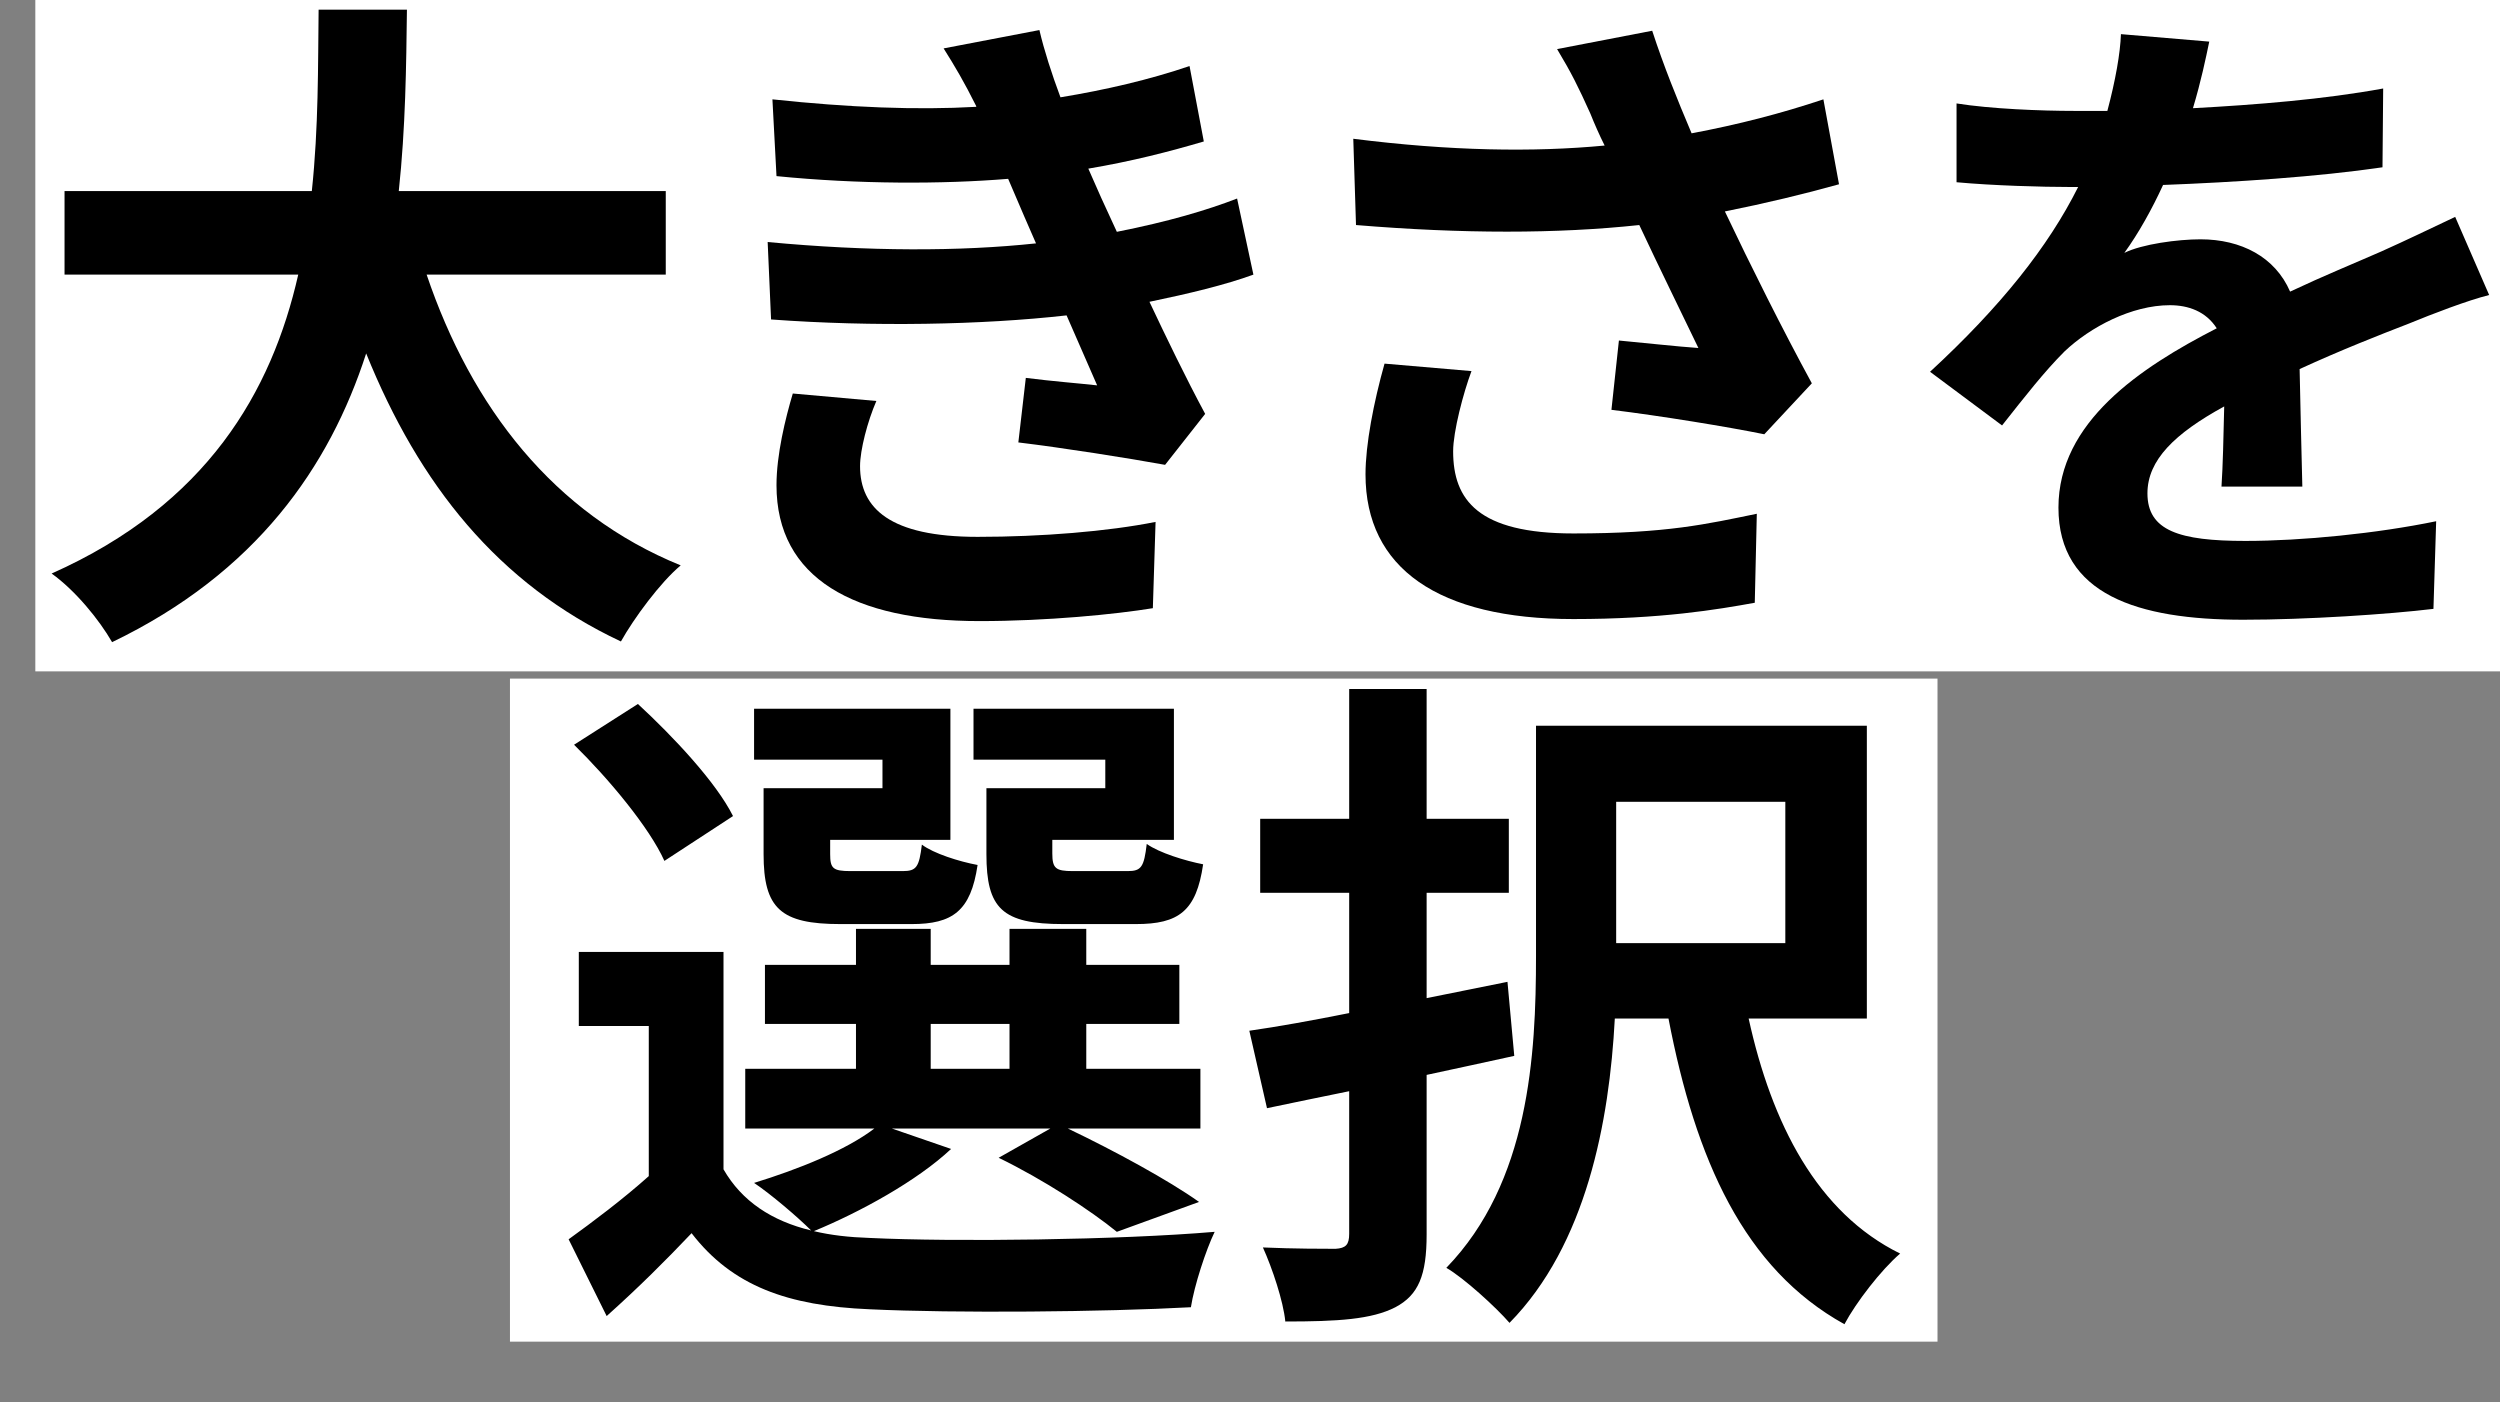
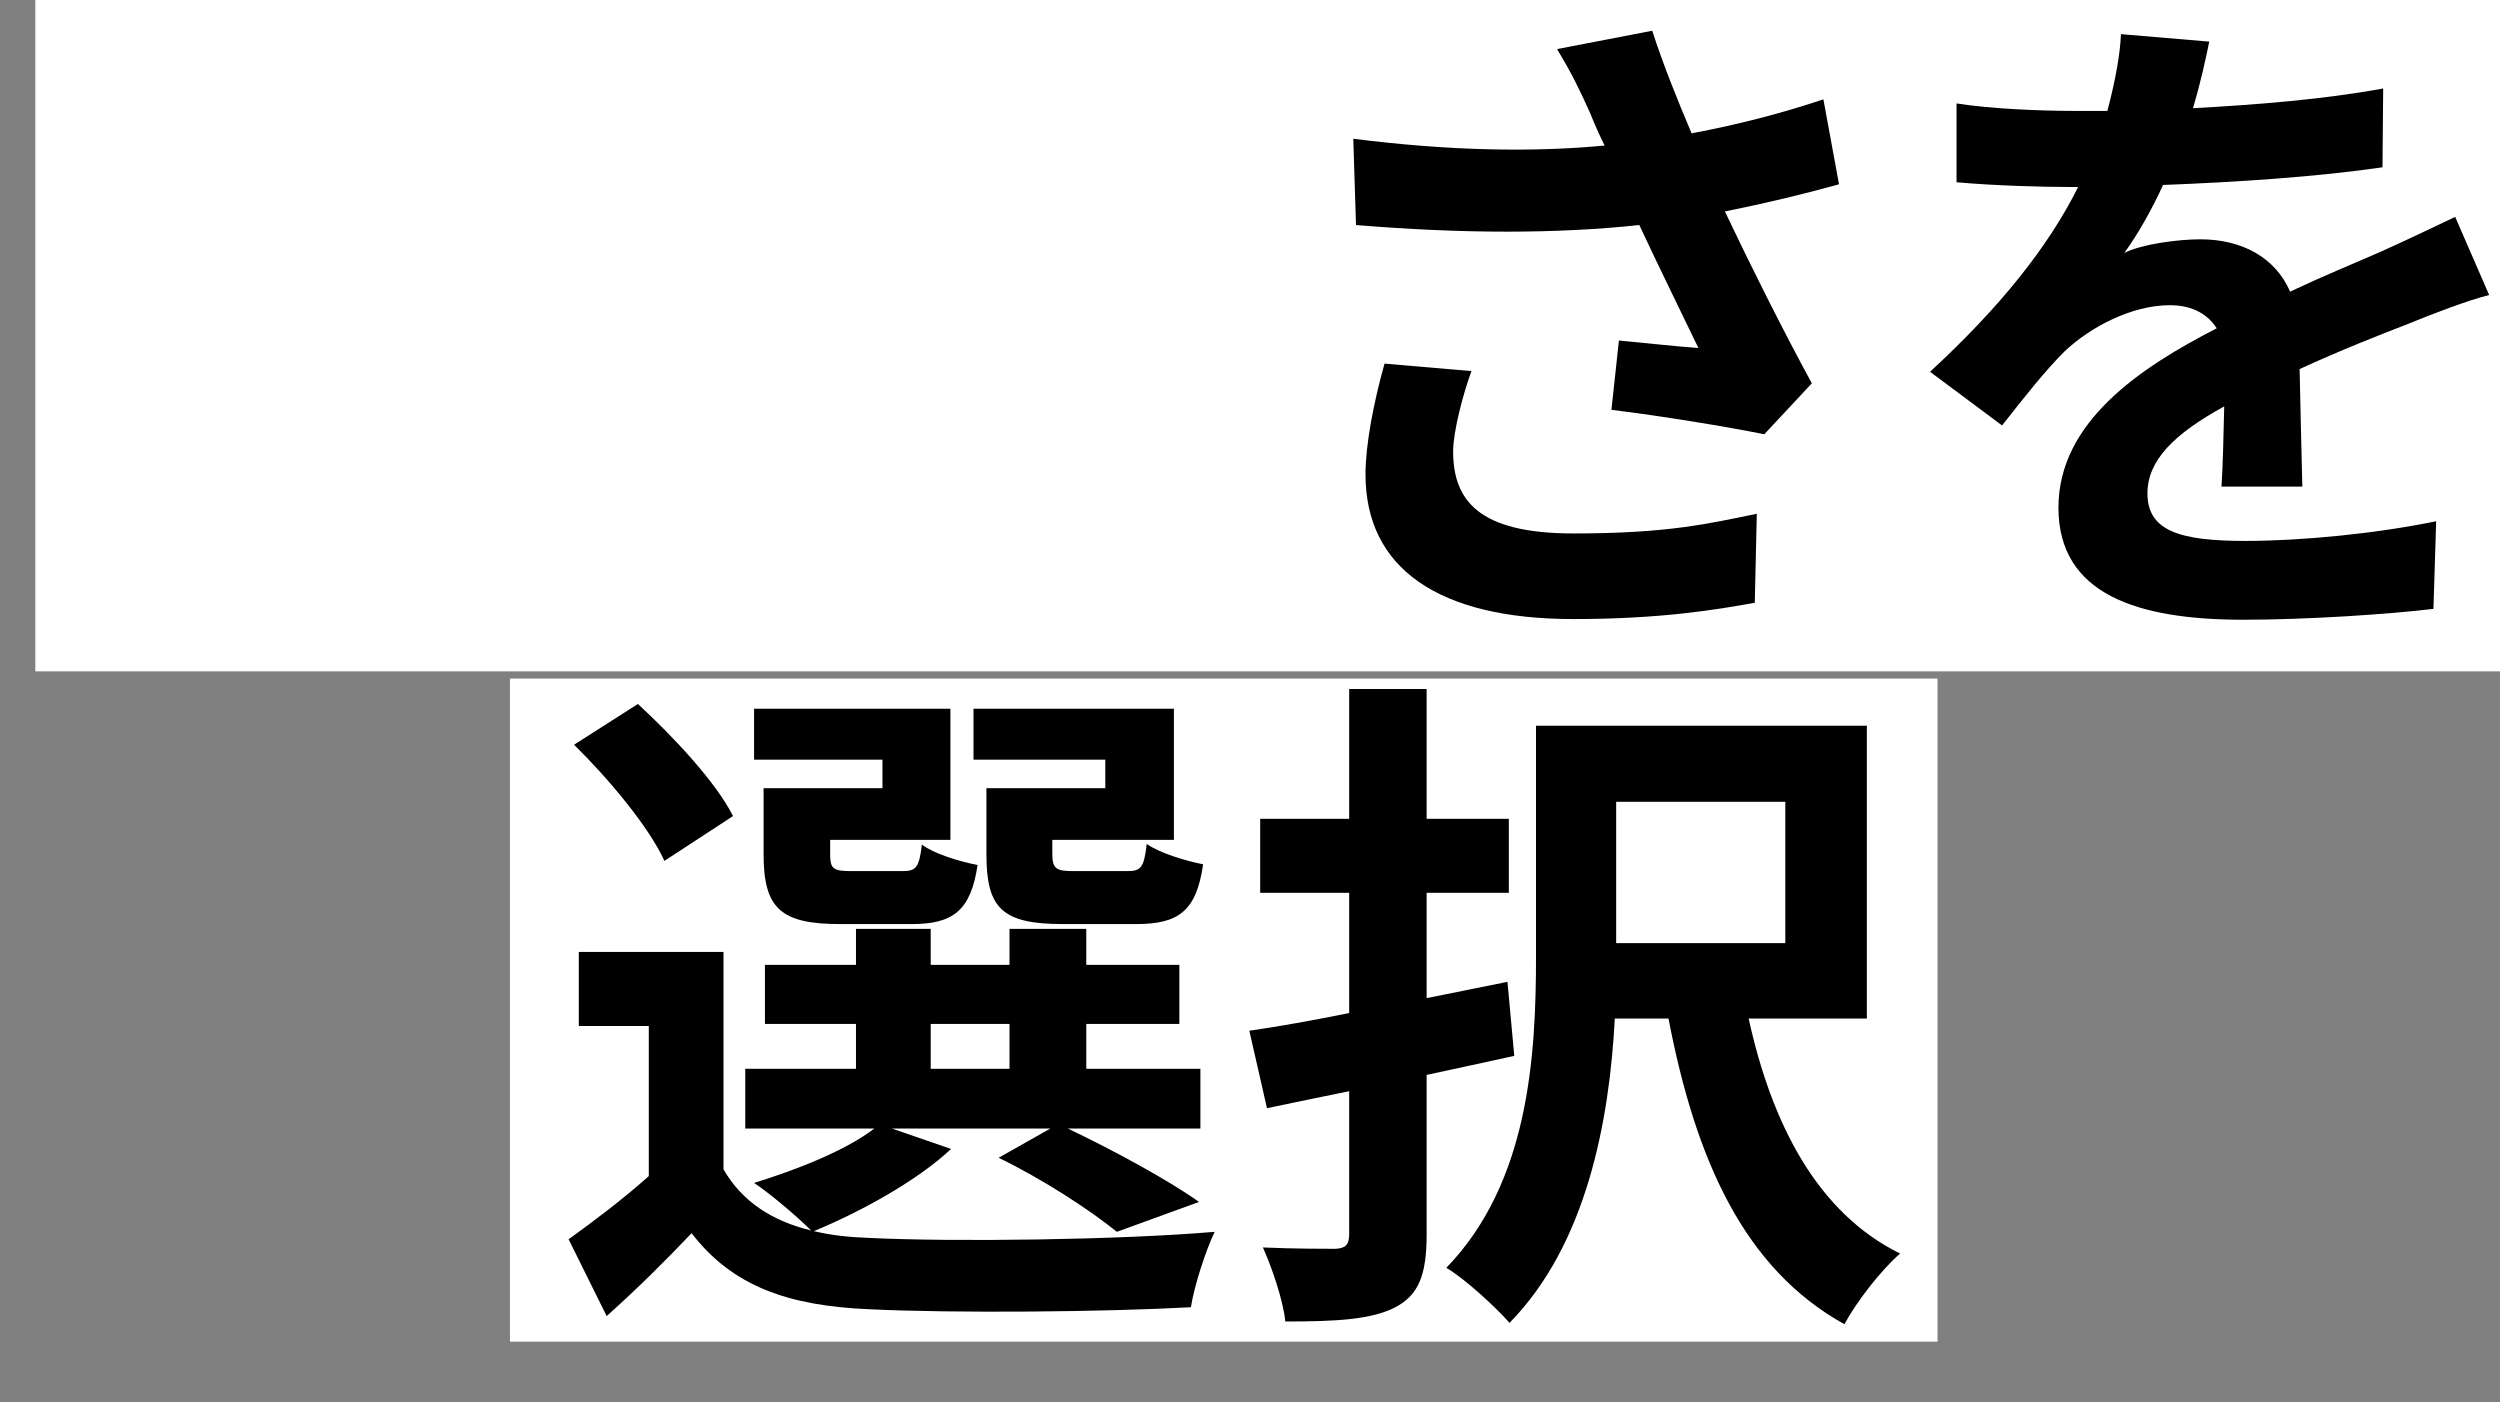
<svg xmlns="http://www.w3.org/2000/svg" version="1.1" id="レイヤー_1" width="460" height="258.059" viewBox="0 0 460 258.059" overflow="visible" enable-background="new 0 0 460 258.059" xml:space="preserve">
  <rect x="0" y="0" width="460" height="258.059" fill="#808080" stroke="none" />
  <g id="大きさBW">
    <rect x="6.5" y="-6.469" fill="#FFFFFF" width="458" height="130" />
    <rect x="93.833" y="124.863" fill="#FFFFFF" width="262.667" height="122.001" />
    <g>
      <path d="M175,211.406c-6.25,5.875-16.75,11.625-25.25,15.125c3.125,0.75,6.5,1.125,10.25,1.25c15.375,0.75,46,0.375,63.5-1.125    c-1.625,3.375-3.75,9.875-4.375,13.875c-15.875,0.875-43.5,1.125-59.125,0.375c-15-0.625-25.25-4.25-32.75-14    c-4.75,5-9.625,9.875-15.625,15.25l-7-14.125c4.5-3.25,10-7.375,14.75-11.625v-27.625H106.5v-13.625h26.625v40    c3.375,5.875,8.875,9.5,16.125,11.25c-2.5-2.5-7.5-6.75-10.5-8.75c8.125-2.5,16.875-6,22.125-10h-23.75v-11H157.5v-8.25h-16.75    v-10.875h16.75v-6.625h13.75v6.625h14.5v-6.625h14.125v6.625H217v10.875h-17.125v8.25h21v11H196.5    c8.625,4.125,18.5,9.5,24.125,13.5l-15.125,5.5c-4.75-3.875-13.5-9.625-21.75-13.625l9.5-5.375h-29.125L175,211.406z     M122.25,158.406c-2.75-6.125-10.25-15.125-16.625-21.375l11.75-7.5c6.5,6,14.375,14.375,17.5,20.625L122.25,158.406z     M162.375,139.781H138.75v-9.375h36.125v24.125H152.75v2.625c0,2.625,0.5,3.125,3.75,3.125h9.625c2.5,0,3-0.75,3.5-4.875    c2.125,1.625,6.875,3.125,10.25,3.75c-1.25,8.5-4.625,10.875-12.125,10.875h-13.125c-11,0-14.125-2.875-14.125-12.875v-12.125    h21.875V139.781z M171.25,196.656h14.5v-8.25h-14.5V196.656z M203.375,139.781h-24.25v-9.375H216v24.125h-22.375v2.5    c0,2.75,0.625,3.25,3.75,3.25H207.5c2.5,0,3-0.75,3.5-5c2.25,1.625,7.125,3.125,10.375,3.75c-1.25,8.625-4.5,11-12.375,11h-13.375    c-11.25,0-14.125-2.875-14.125-12.875v-12.125h21.875V139.781z" />
      <path d="M278.625,194.281c-5.25,1.125-10.75,2.375-16.125,3.5v29.375c0,7.5-1.5,11.125-5.75,13.375    c-4.375,2.25-10.625,2.625-20.25,2.625c-0.375-3.75-2.375-9.75-4.125-13.625c5.625,0.25,11.625,0.25,13.375,0.25    c1.875-0.125,2.5-0.75,2.5-2.75v-26.25c-5.375,1.125-10.5,2.125-15.125,3.125l-3.25-14.25c5.25-0.75,11.5-1.875,18.375-3.25    v-22.125h-16.375v-13.625h16.375v-23.875h14.25v23.875h15.125v13.625H262.5v19.375l14.875-3L278.625,194.281z M321.75,187.406    c4.25,19.375,12.625,35.75,27.875,43.25c-3.5,3-8.125,9-10.25,13c-18.5-10.25-27.375-30.25-32.375-56.25h-9.875    c-1,19-5.25,41.625-19.375,56c-2.5-2.875-8.375-8.25-11.625-10.125c15.25-15.75,16.5-39.125,16.5-57.375v-42.375H343.5v53.875    H321.75z M297.375,147.531v26H328.5v-26H297.375z" />
    </g>
    <g>
-       <path d="M78.5,50.531c8.25,24.375,23.375,44,46.75,53.5c-3.75,3.125-8.625,9.75-11,14c-22.625-10.625-37.125-28.875-46.875-53    c-6.75,20.875-20.25,40.375-46.75,53.125c-2.375-4.125-6.75-9.5-11.125-12.625c28.625-12.75,40.5-33.5,45.375-55h-43V35.156h45.5    c1.25-11.75,1.125-23.125,1.25-33.375h16.25c-0.125,10.25-0.25,21.75-1.5,33.375H122.5v15.375H78.5z" />
-       <path d="M230.625,50.531c-5.125,1.875-11.875,3.5-19.125,5c3.125,6.625,6.625,13.875,10.25,20.625l-7.375,9.375    c-6.875-1.25-18.75-3.125-27-4.125l1.375-11.875c4.875,0.625,9.75,1,13.125,1.375l-5.625-12.875    c-15.5,1.75-35.625,2.125-54.375,0.75l-0.625-14.25c18.5,1.75,35.375,1.75,49.375,0.25l-2.125-4.875l-3-7    c-12.125,1-27.625,1-42.625-0.5l-0.75-14.125c14.125,1.5,26.5,2,37.5,1.375v-0.125c-2.25-4.5-3.875-7.25-6-10.625l17.625-3.375    c0.875,3.75,2.25,8,3.875,12.375c8.375-1.375,16.375-3.25,23.75-5.75l2.625,13.875c-6.375,1.875-13.125,3.625-21.25,5l2.375,5.375    l2.875,6.25c9.5-1.875,16.625-4,22.125-6.125L230.625,50.531z M161.25,73.781c-1.625,3.75-3,9-3,12c0,7.75,5.5,13,21.625,13    c11.75,0,24-1,32.75-2.75l-0.5,15.875c-6.875,1.125-19.5,2.375-31.875,2.375c-23.125,0-37.375-7.875-37.375-25    c0-5.625,1.625-12.25,3-16.875L161.25,73.781z" />
      <path d="M338.378,33.906c-6.25,1.75-13.5,3.5-21,5c4.75,10,10.625,21.75,16,31.625l-8.75,9.375c-6.75-1.375-19-3.375-28.125-4.5    l1.375-12.75c4.125,0.375,10.875,1.125,14.625,1.375c-3-6.25-7.25-14.875-10.875-22.625c-15.125,1.625-32.5,1.625-52.125,0    l-0.5-15.875c17.75,2.25,33.125,2.5,46.25,1.25c-1-2-1.875-4-2.625-5.875c-2.25-5-3.5-7.5-6.125-11.875l17.5-3.375    c2.125,6.5,4.5,12.375,7.25,18.875c8.625-1.625,16.375-3.625,24.25-6.25L338.378,33.906z M270.753,68.281    c-1.5,4-3.375,11.125-3.375,14.75c0,9,4.625,15.125,22.125,15.125c17.25,0,24.625-1.75,33.75-3.625l-0.375,16.375    c-6.875,1.25-17.25,3-33.375,3c-24.875,0-38.25-9.375-38.25-26.625c0-5.5,1.5-13.25,3.5-20.375L270.753,68.281z" />
      <path d="M408.754,89.531c0.25-3.625,0.375-9.375,0.5-14.75c-9.125,5-14.125,9.875-14.125,16c0,6.875,5.875,8.75,18,8.75    c10.5,0,24.25-1.375,35.125-3.625l-0.5,16.125c-8.25,1-23.375,2-35,2c-19.375,0-34-4.625-34-20.625c0-15.75,15-25.75,29.125-33    c-2-3.125-5.25-4.25-8.625-4.25c-7,0-14.625,4-19.375,8.5c-3.75,3.75-7.25,8.25-11.5,13.625l-13.25-9.875c13-12,21.75-23,27.25-34    h-1.5c-5,0-14.125-0.25-20.875-0.875v-14.5c6.25,1,15.5,1.375,21.75,1.375h6c1.5-5.625,2.375-10.625,2.5-14.125l16.25,1.375    c-0.625,3-1.5,7.25-3,12.25c11.625-0.625,24.125-1.625,35-3.625l-0.125,14.5c-11.875,1.75-27.125,2.75-40.375,3.25    c-2,4.375-4.5,8.875-7.125,12.5c3.25-1.625,9.875-2.5,14-2.5c7.5,0,13.75,3.25,16.5,9.625c6.375-3,11.625-5.125,16.75-7.375    c4.75-2.125,9.125-4.25,13.625-6.375l6.25,14.375c-4,1-10.5,3.5-14.75,5.25c-5.5,2.125-12.5,4.875-20.125,8.375    c0.125,6.875,0.375,16,0.5,21.625H408.754z" />
    </g>
  </g>
</svg>